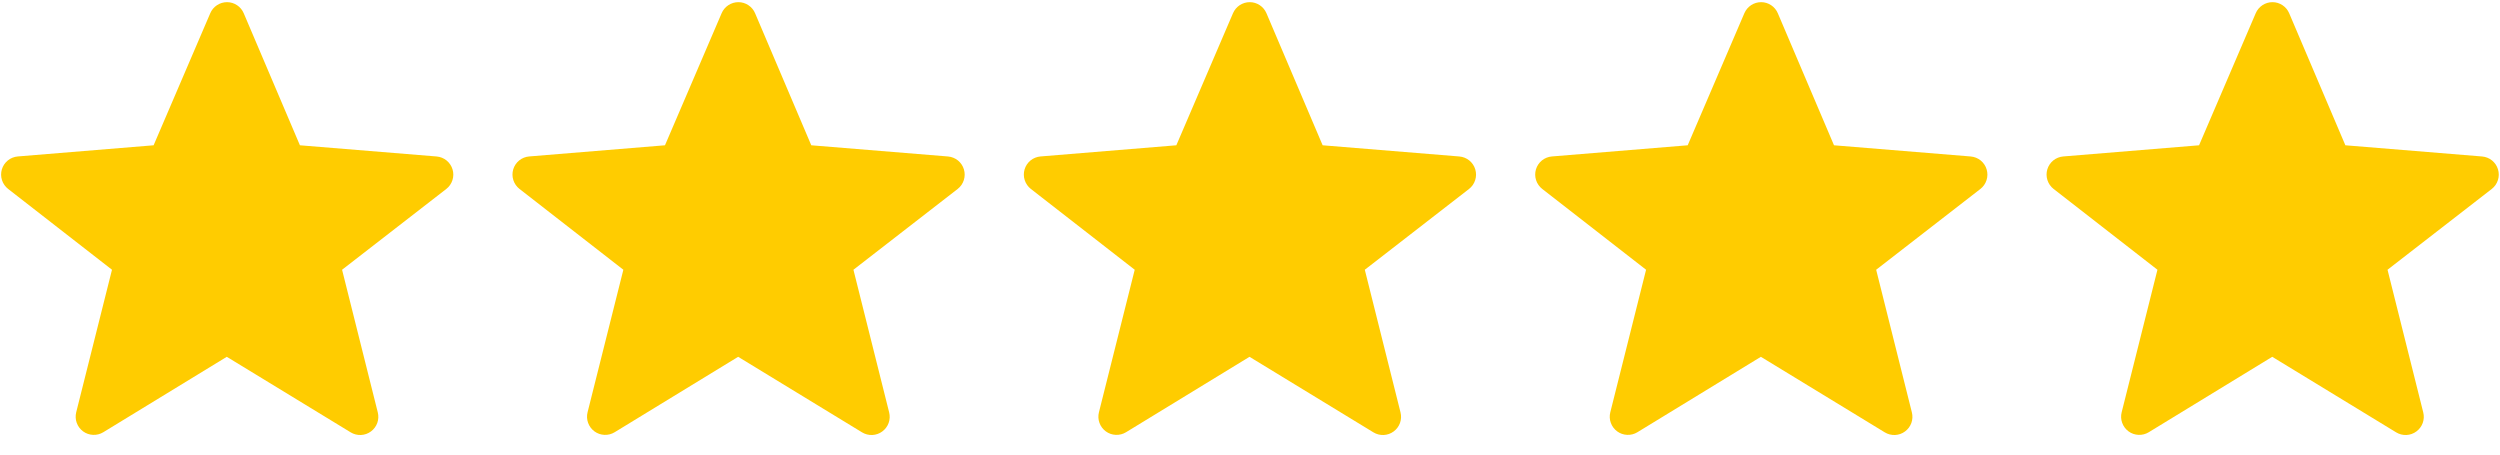
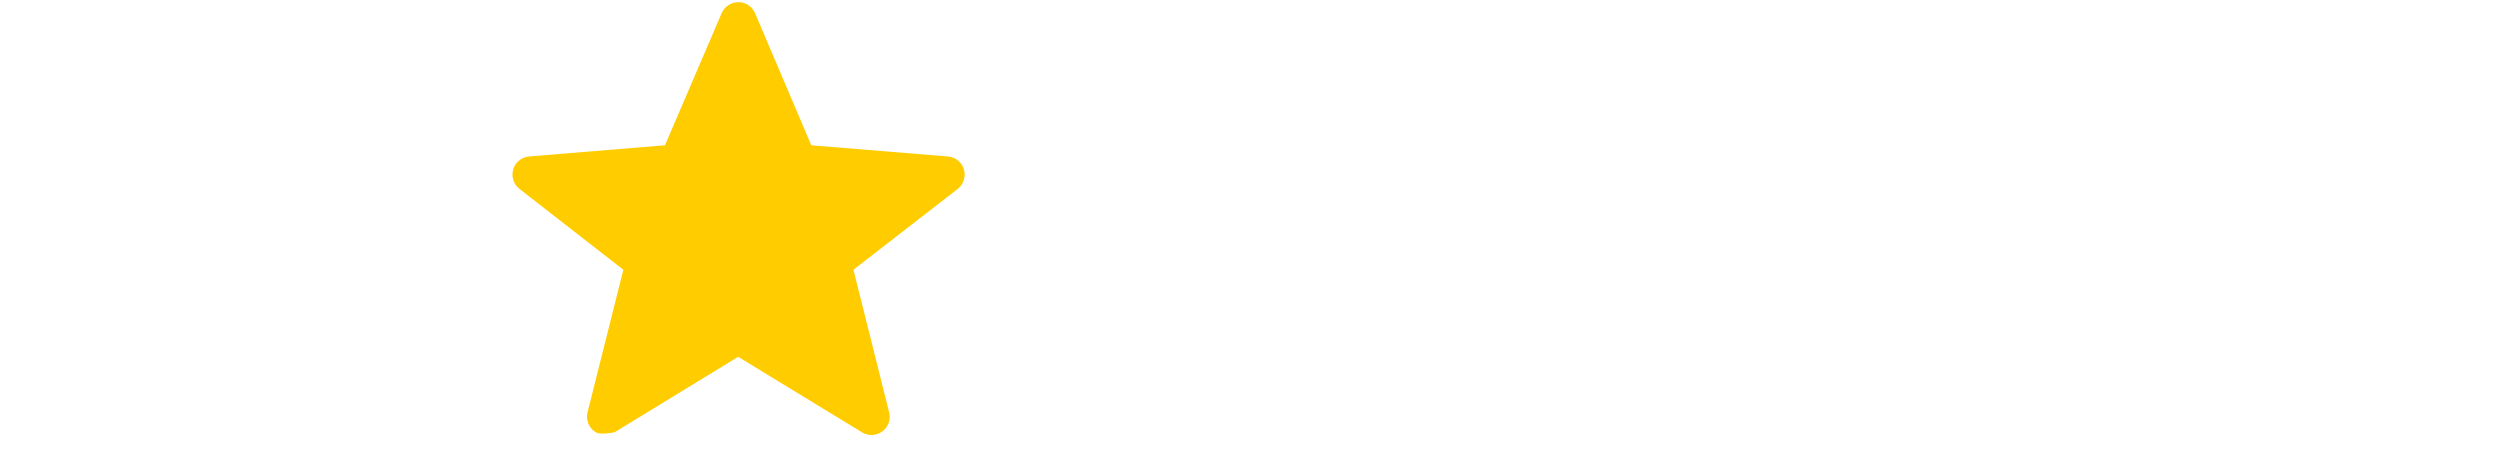
<svg xmlns="http://www.w3.org/2000/svg" width="88" height="16" viewBox="0 0 88 16" fill="none">
  <g clip-path="url(#clip0_3930_2431)">
    <g clip-path="url(#clip1_3930_2431)">
      <path fill-rule="evenodd" clip-rule="evenodd" d="M7.982 12.56L3.635 15.215C3.527 15.281 3.402 15.313 3.275 15.307C3.148 15.302 3.026 15.259 2.924 15.184C2.822 15.108 2.744 15.005 2.701 14.885C2.658 14.766 2.652 14.637 2.682 14.514L3.942 9.495L0.287 6.651C0.185 6.572 0.11 6.464 0.07 6.341C0.03 6.219 0.029 6.087 0.065 5.963C0.102 5.839 0.175 5.73 0.275 5.648C0.375 5.567 0.498 5.518 0.626 5.507L5.407 5.114L7.402 0.464C7.451 0.349 7.534 0.251 7.638 0.182C7.743 0.113 7.866 0.076 7.991 0.076C8.117 0.076 8.239 0.113 8.344 0.183C8.448 0.252 8.53 0.35 8.579 0.466L10.557 5.114L15.37 5.508C15.498 5.519 15.62 5.568 15.72 5.649C15.82 5.731 15.893 5.84 15.93 5.964C15.967 6.087 15.966 6.219 15.926 6.341C15.887 6.464 15.812 6.572 15.71 6.651L12.041 9.495L13.298 14.516C13.329 14.639 13.323 14.769 13.28 14.889C13.237 15.008 13.159 15.112 13.057 15.187C12.955 15.263 12.833 15.306 12.706 15.312C12.579 15.317 12.453 15.285 12.345 15.219L7.982 12.559V12.56Z" fill="#FFCC00" />
    </g>
  </g>
  <g clip-path="url(#clip2_3930_2431)">
    <g clip-path="url(#clip3_3930_2431)">
-       <path fill-rule="evenodd" clip-rule="evenodd" d="M25.982 12.56L21.635 15.215C21.527 15.281 21.402 15.313 21.275 15.307C21.148 15.302 21.026 15.259 20.924 15.184C20.822 15.108 20.744 15.005 20.701 14.885C20.658 14.766 20.651 14.637 20.682 14.514L21.942 9.495L18.287 6.651C18.185 6.572 18.11 6.464 18.07 6.341C18.03 6.219 18.029 6.087 18.065 5.963C18.102 5.839 18.175 5.73 18.275 5.648C18.375 5.567 18.498 5.518 18.626 5.507L23.407 5.114L25.402 0.464C25.451 0.349 25.534 0.251 25.638 0.182C25.743 0.113 25.866 0.076 25.991 0.076C26.117 0.076 26.239 0.113 26.344 0.183C26.448 0.252 26.53 0.35 26.579 0.466L28.557 5.114L33.37 5.508C33.498 5.519 33.62 5.568 33.721 5.649C33.82 5.731 33.894 5.84 33.93 5.964C33.967 6.087 33.966 6.219 33.926 6.341C33.887 6.464 33.812 6.572 33.71 6.651L30.041 9.495L31.298 14.516C31.329 14.639 31.323 14.769 31.28 14.889C31.237 15.008 31.159 15.112 31.057 15.187C30.955 15.263 30.833 15.306 30.706 15.312C30.579 15.317 30.453 15.285 30.345 15.219L25.982 12.559V12.56Z" fill="#FFCC00" />
+       <path fill-rule="evenodd" clip-rule="evenodd" d="M25.982 12.56L21.635 15.215C21.148 15.302 21.026 15.259 20.924 15.184C20.822 15.108 20.744 15.005 20.701 14.885C20.658 14.766 20.651 14.637 20.682 14.514L21.942 9.495L18.287 6.651C18.185 6.572 18.11 6.464 18.07 6.341C18.03 6.219 18.029 6.087 18.065 5.963C18.102 5.839 18.175 5.73 18.275 5.648C18.375 5.567 18.498 5.518 18.626 5.507L23.407 5.114L25.402 0.464C25.451 0.349 25.534 0.251 25.638 0.182C25.743 0.113 25.866 0.076 25.991 0.076C26.117 0.076 26.239 0.113 26.344 0.183C26.448 0.252 26.53 0.35 26.579 0.466L28.557 5.114L33.37 5.508C33.498 5.519 33.62 5.568 33.721 5.649C33.82 5.731 33.894 5.84 33.93 5.964C33.967 6.087 33.966 6.219 33.926 6.341C33.887 6.464 33.812 6.572 33.71 6.651L30.041 9.495L31.298 14.516C31.329 14.639 31.323 14.769 31.28 14.889C31.237 15.008 31.159 15.112 31.057 15.187C30.955 15.263 30.833 15.306 30.706 15.312C30.579 15.317 30.453 15.285 30.345 15.219L25.982 12.559V12.56Z" fill="#FFCC00" />
    </g>
  </g>
  <g clip-path="url(#clip4_3930_2431)">
    <g clip-path="url(#clip5_3930_2431)">
-       <path fill-rule="evenodd" clip-rule="evenodd" d="M43.982 12.56L39.635 15.215C39.527 15.281 39.402 15.313 39.275 15.307C39.148 15.302 39.026 15.259 38.924 15.184C38.822 15.108 38.744 15.005 38.701 14.885C38.658 14.766 38.651 14.637 38.682 14.514L39.942 9.495L36.287 6.651C36.185 6.572 36.11 6.464 36.07 6.341C36.03 6.219 36.029 6.087 36.065 5.963C36.102 5.839 36.175 5.73 36.275 5.648C36.375 5.567 36.498 5.518 36.626 5.507L41.407 5.114L43.402 0.464C43.452 0.349 43.534 0.251 43.638 0.182C43.743 0.113 43.866 0.076 43.991 0.076C44.117 0.076 44.239 0.113 44.344 0.183C44.448 0.252 44.53 0.35 44.579 0.466L46.557 5.114L51.37 5.508C51.498 5.519 51.62 5.568 51.721 5.649C51.82 5.731 51.894 5.84 51.93 5.964C51.967 6.087 51.966 6.219 51.926 6.341C51.887 6.464 51.812 6.572 51.71 6.651L48.041 9.495L49.298 14.516C49.329 14.639 49.323 14.769 49.28 14.889C49.237 15.008 49.159 15.112 49.057 15.187C48.955 15.263 48.833 15.306 48.706 15.312C48.579 15.317 48.453 15.285 48.345 15.219L43.982 12.559V12.56Z" fill="#FFCC00" />
-     </g>
+       </g>
  </g>
  <g clip-path="url(#clip6_3930_2431)">
    <g clip-path="url(#clip7_3930_2431)">
-       <path fill-rule="evenodd" clip-rule="evenodd" d="M61.982 12.56L57.635 15.215C57.527 15.281 57.402 15.313 57.275 15.307C57.148 15.302 57.026 15.259 56.924 15.184C56.822 15.108 56.744 15.005 56.701 14.885C56.658 14.766 56.651 14.637 56.682 14.514L57.942 9.495L54.287 6.651C54.185 6.572 54.11 6.464 54.07 6.341C54.03 6.219 54.029 6.087 54.065 5.963C54.102 5.839 54.175 5.73 54.275 5.648C54.375 5.567 54.498 5.518 54.626 5.507L59.407 5.114L61.402 0.464C61.452 0.349 61.534 0.251 61.638 0.182C61.743 0.113 61.866 0.076 61.991 0.076C62.117 0.076 62.239 0.113 62.344 0.183C62.448 0.252 62.53 0.35 62.579 0.466L64.557 5.114L69.37 5.508C69.498 5.519 69.621 5.568 69.721 5.649C69.82 5.731 69.894 5.84 69.93 5.964C69.967 6.087 69.966 6.219 69.926 6.341C69.887 6.464 69.812 6.572 69.71 6.651L66.041 9.495L67.298 14.516C67.329 14.639 67.323 14.769 67.28 14.889C67.237 15.008 67.159 15.112 67.057 15.187C66.955 15.263 66.833 15.306 66.706 15.312C66.579 15.317 66.453 15.285 66.345 15.219L61.982 12.559V12.56Z" fill="#FFCC00" />
-     </g>
+       </g>
  </g>
  <g clip-path="url(#clip8_3930_2431)">
    <g clip-path="url(#clip9_3930_2431)">
      <path fill-rule="evenodd" clip-rule="evenodd" d="M79.982 12.56L75.635 15.215C75.527 15.281 75.402 15.313 75.275 15.307C75.148 15.302 75.026 15.259 74.924 15.184C74.822 15.108 74.744 15.005 74.701 14.885C74.658 14.766 74.651 14.637 74.682 14.514L75.942 9.495L72.287 6.651C72.185 6.572 72.11 6.464 72.07 6.341C72.03 6.219 72.029 6.087 72.065 5.963C72.102 5.839 72.175 5.73 72.275 5.648C72.375 5.567 72.498 5.518 72.626 5.507L77.407 5.114L79.402 0.464C79.451 0.349 79.534 0.251 79.638 0.182C79.743 0.113 79.866 0.076 79.991 0.076C80.117 0.076 80.239 0.113 80.344 0.183C80.448 0.252 80.53 0.35 80.579 0.466L82.557 5.114L87.37 5.508C87.498 5.519 87.621 5.568 87.721 5.649C87.82 5.731 87.894 5.84 87.93 5.964C87.967 6.087 87.966 6.219 87.926 6.341C87.887 6.464 87.812 6.572 87.71 6.651L84.041 9.495L85.298 14.516C85.329 14.639 85.323 14.769 85.28 14.889C85.237 15.008 85.159 15.112 85.057 15.187C84.955 15.263 84.833 15.306 84.706 15.312C84.579 15.317 84.453 15.285 84.345 15.219L79.982 12.559V12.56Z" fill="#FFCC00" />
    </g>
  </g>
  <defs>
    <clipPath id="clip0_3930_2431">
      <rect width="16" height="16" fill="white" />
    </clipPath>
    <clipPath id="clip1_3930_2431">
-       <rect width="16" height="16" fill="white" />
-     </clipPath>
+       </clipPath>
    <clipPath id="clip2_3930_2431">
      <rect width="16" height="16" fill="white" transform="translate(18)" />
    </clipPath>
    <clipPath id="clip3_3930_2431">
      <rect width="16" height="16" fill="white" transform="translate(18)" />
    </clipPath>
    <clipPath id="clip4_3930_2431">
      <rect width="16" height="16" fill="white" transform="translate(36)" />
    </clipPath>
    <clipPath id="clip5_3930_2431">
      <rect width="16" height="16" fill="white" transform="translate(36)" />
    </clipPath>
    <clipPath id="clip6_3930_2431">
-       <rect width="16" height="16" fill="white" transform="translate(54)" />
-     </clipPath>
+       </clipPath>
    <clipPath id="clip7_3930_2431">
      <rect width="16" height="16" fill="white" transform="translate(54)" />
    </clipPath>
    <clipPath id="clip8_3930_2431">
      <rect width="16" height="16" fill="white" transform="translate(72)" />
    </clipPath>
    <clipPath id="clip9_3930_2431">
-       <rect width="16" height="16" fill="white" transform="translate(72)" />
-     </clipPath>
+       </clipPath>
  </defs>
</svg>